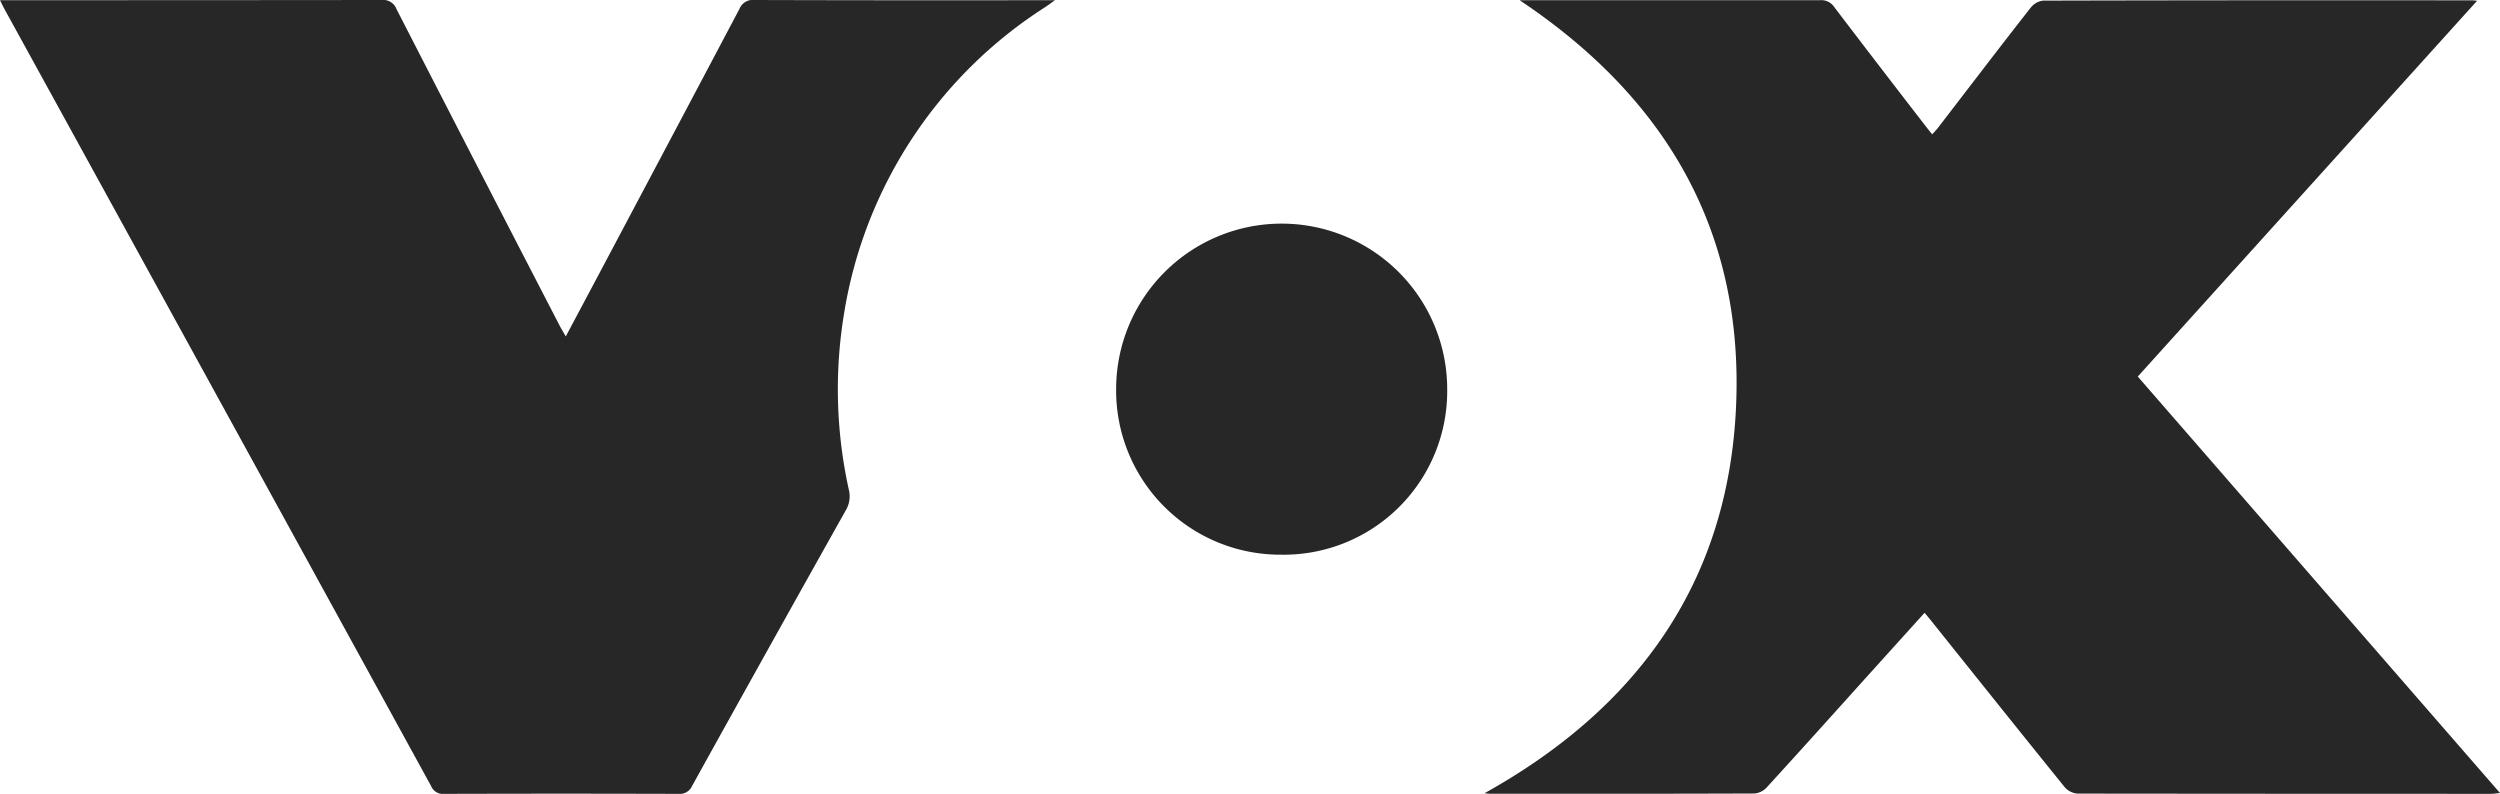
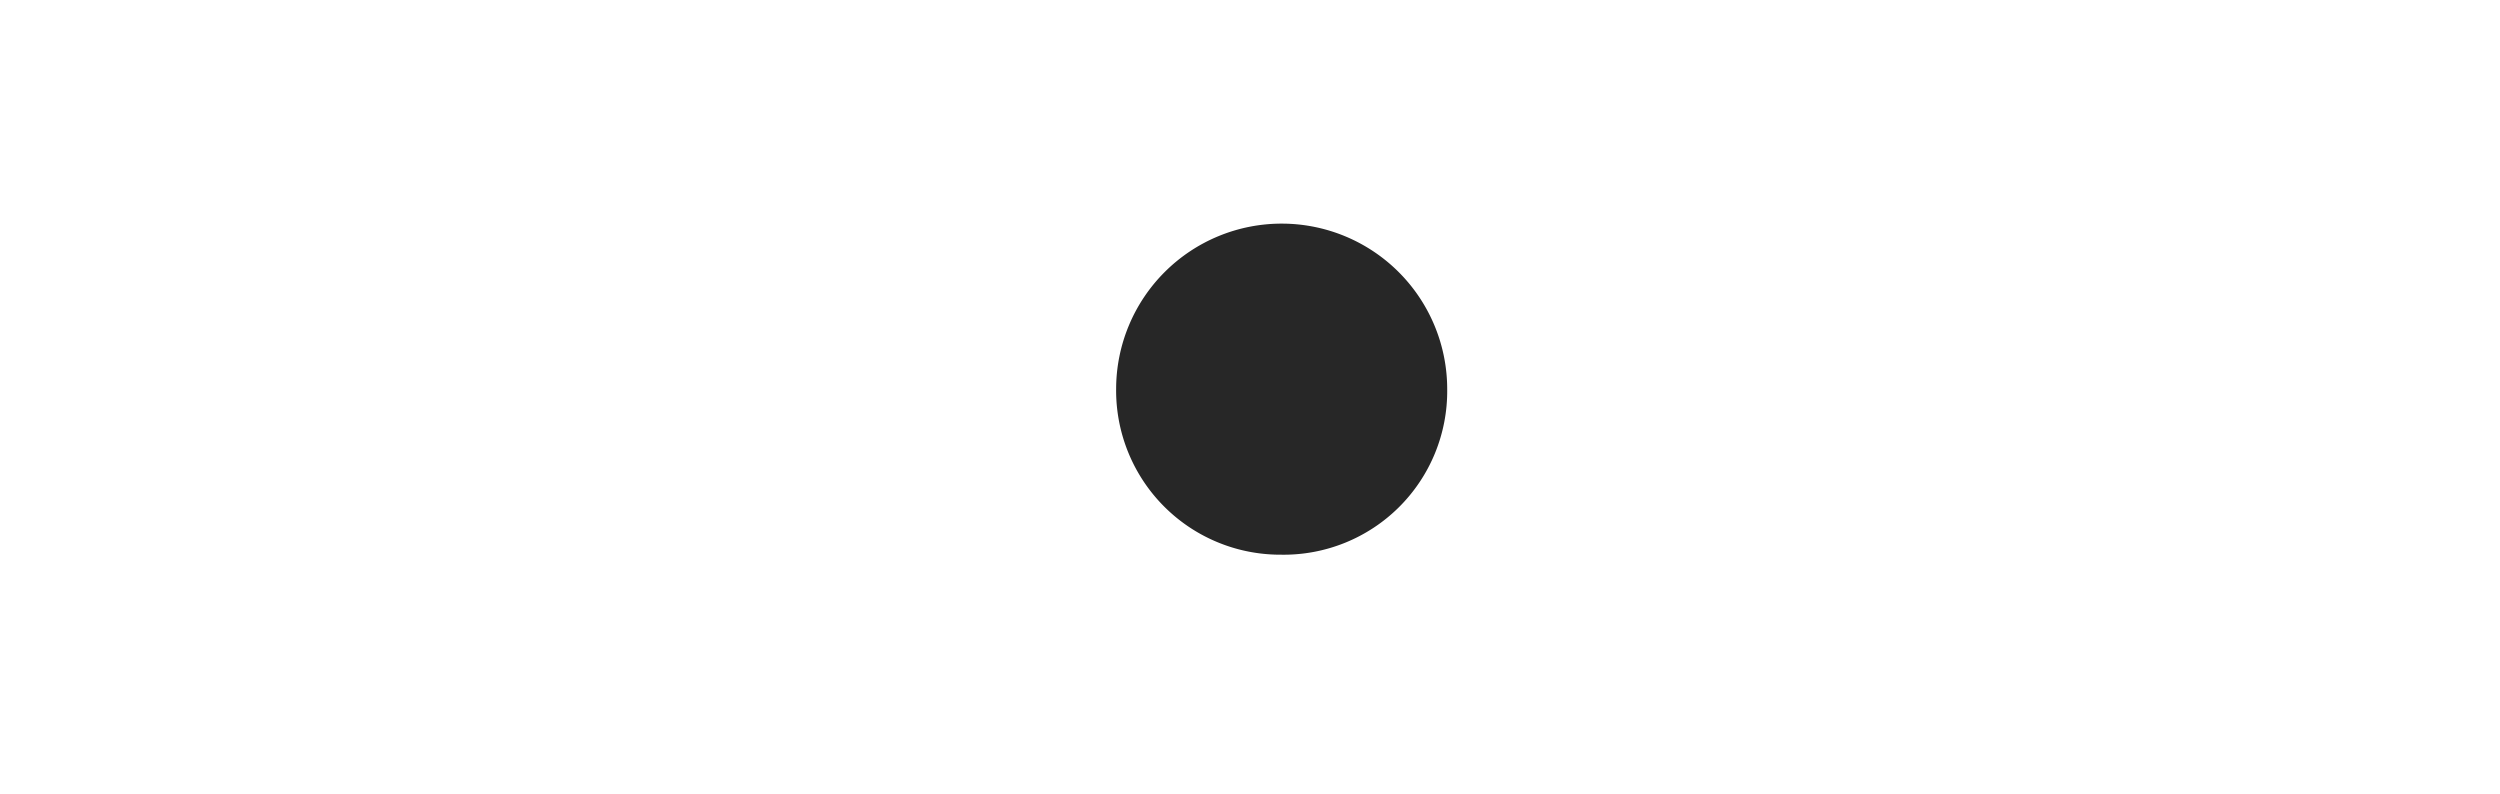
<svg xmlns="http://www.w3.org/2000/svg" width="65.243" height="20.718" viewBox="0 0 65.243 20.718">
-   <path d="M215.732,521.034h4.725c1.041,0,2.082,0,3.123,0a.4.4,0,0,1,.362.177q1.2,1.576,2.412,3.142c.042.054.085.106.146.182.055-.062.107-.112.15-.169.805-1.046,1.607-2.1,2.42-3.136a.488.488,0,0,1,.322-.185q5.593-.014,11.186-.007c.026,0,.051,0,.142.012l-8.855,9.806,9.454,10.869c-.1.009-.173.021-.243.021q-5.388,0-10.776-.006a.491.491,0,0,1-.335-.16c-1.142-1.411-2.274-2.829-3.408-4.246-.079-.1-.16-.2-.256-.313l-1.5,1.661c-.873.969-1.744,1.94-2.623,2.9a.493.493,0,0,1-.318.155c-2.3.009-4.59.007-6.886.006-.047,0-.094-.007-.157-.013,3.985-2.217,6.359-5.5,6.564-10.088S219.546,523.579,215.732,521.034Z" transform="translate(-176.075 -521.029)" fill="#272727" />
-   <path d="M130.113,521.033h.286q4.837,0,9.674-.005a.369.369,0,0,1,.387.236q2.126,4.143,4.266,8.277c.042.081.09.158.152.267.412-.774.807-1.515,1.2-2.257q1.669-3.144,3.333-6.291a.374.374,0,0,1,.391-.232q3.775.011,7.55.005h.294c-.116.082-.186.135-.258.182a11.692,11.692,0,0,0-5.248,8,12.128,12.128,0,0,0,.125,4.591.711.711,0,0,1-.074.53q-2.017,3.594-4.015,7.2a.35.35,0,0,1-.356.21q-3.059-.01-6.117,0a.328.328,0,0,1-.337-.2q-5.571-10.157-11.151-20.308C130.188,521.187,130.163,521.133,130.113,521.033Z" transform="translate(-130.113 -521.028)" fill="#272727" />
  <path d="M198.093,542.431a4.285,4.285,0,0,1-4.3-4.327,4.32,4.32,0,0,1,8.64.014A4.268,4.268,0,0,1,198.093,542.431Z" transform="translate(-164.665 -527.955)" fill="#272727" />
</svg>